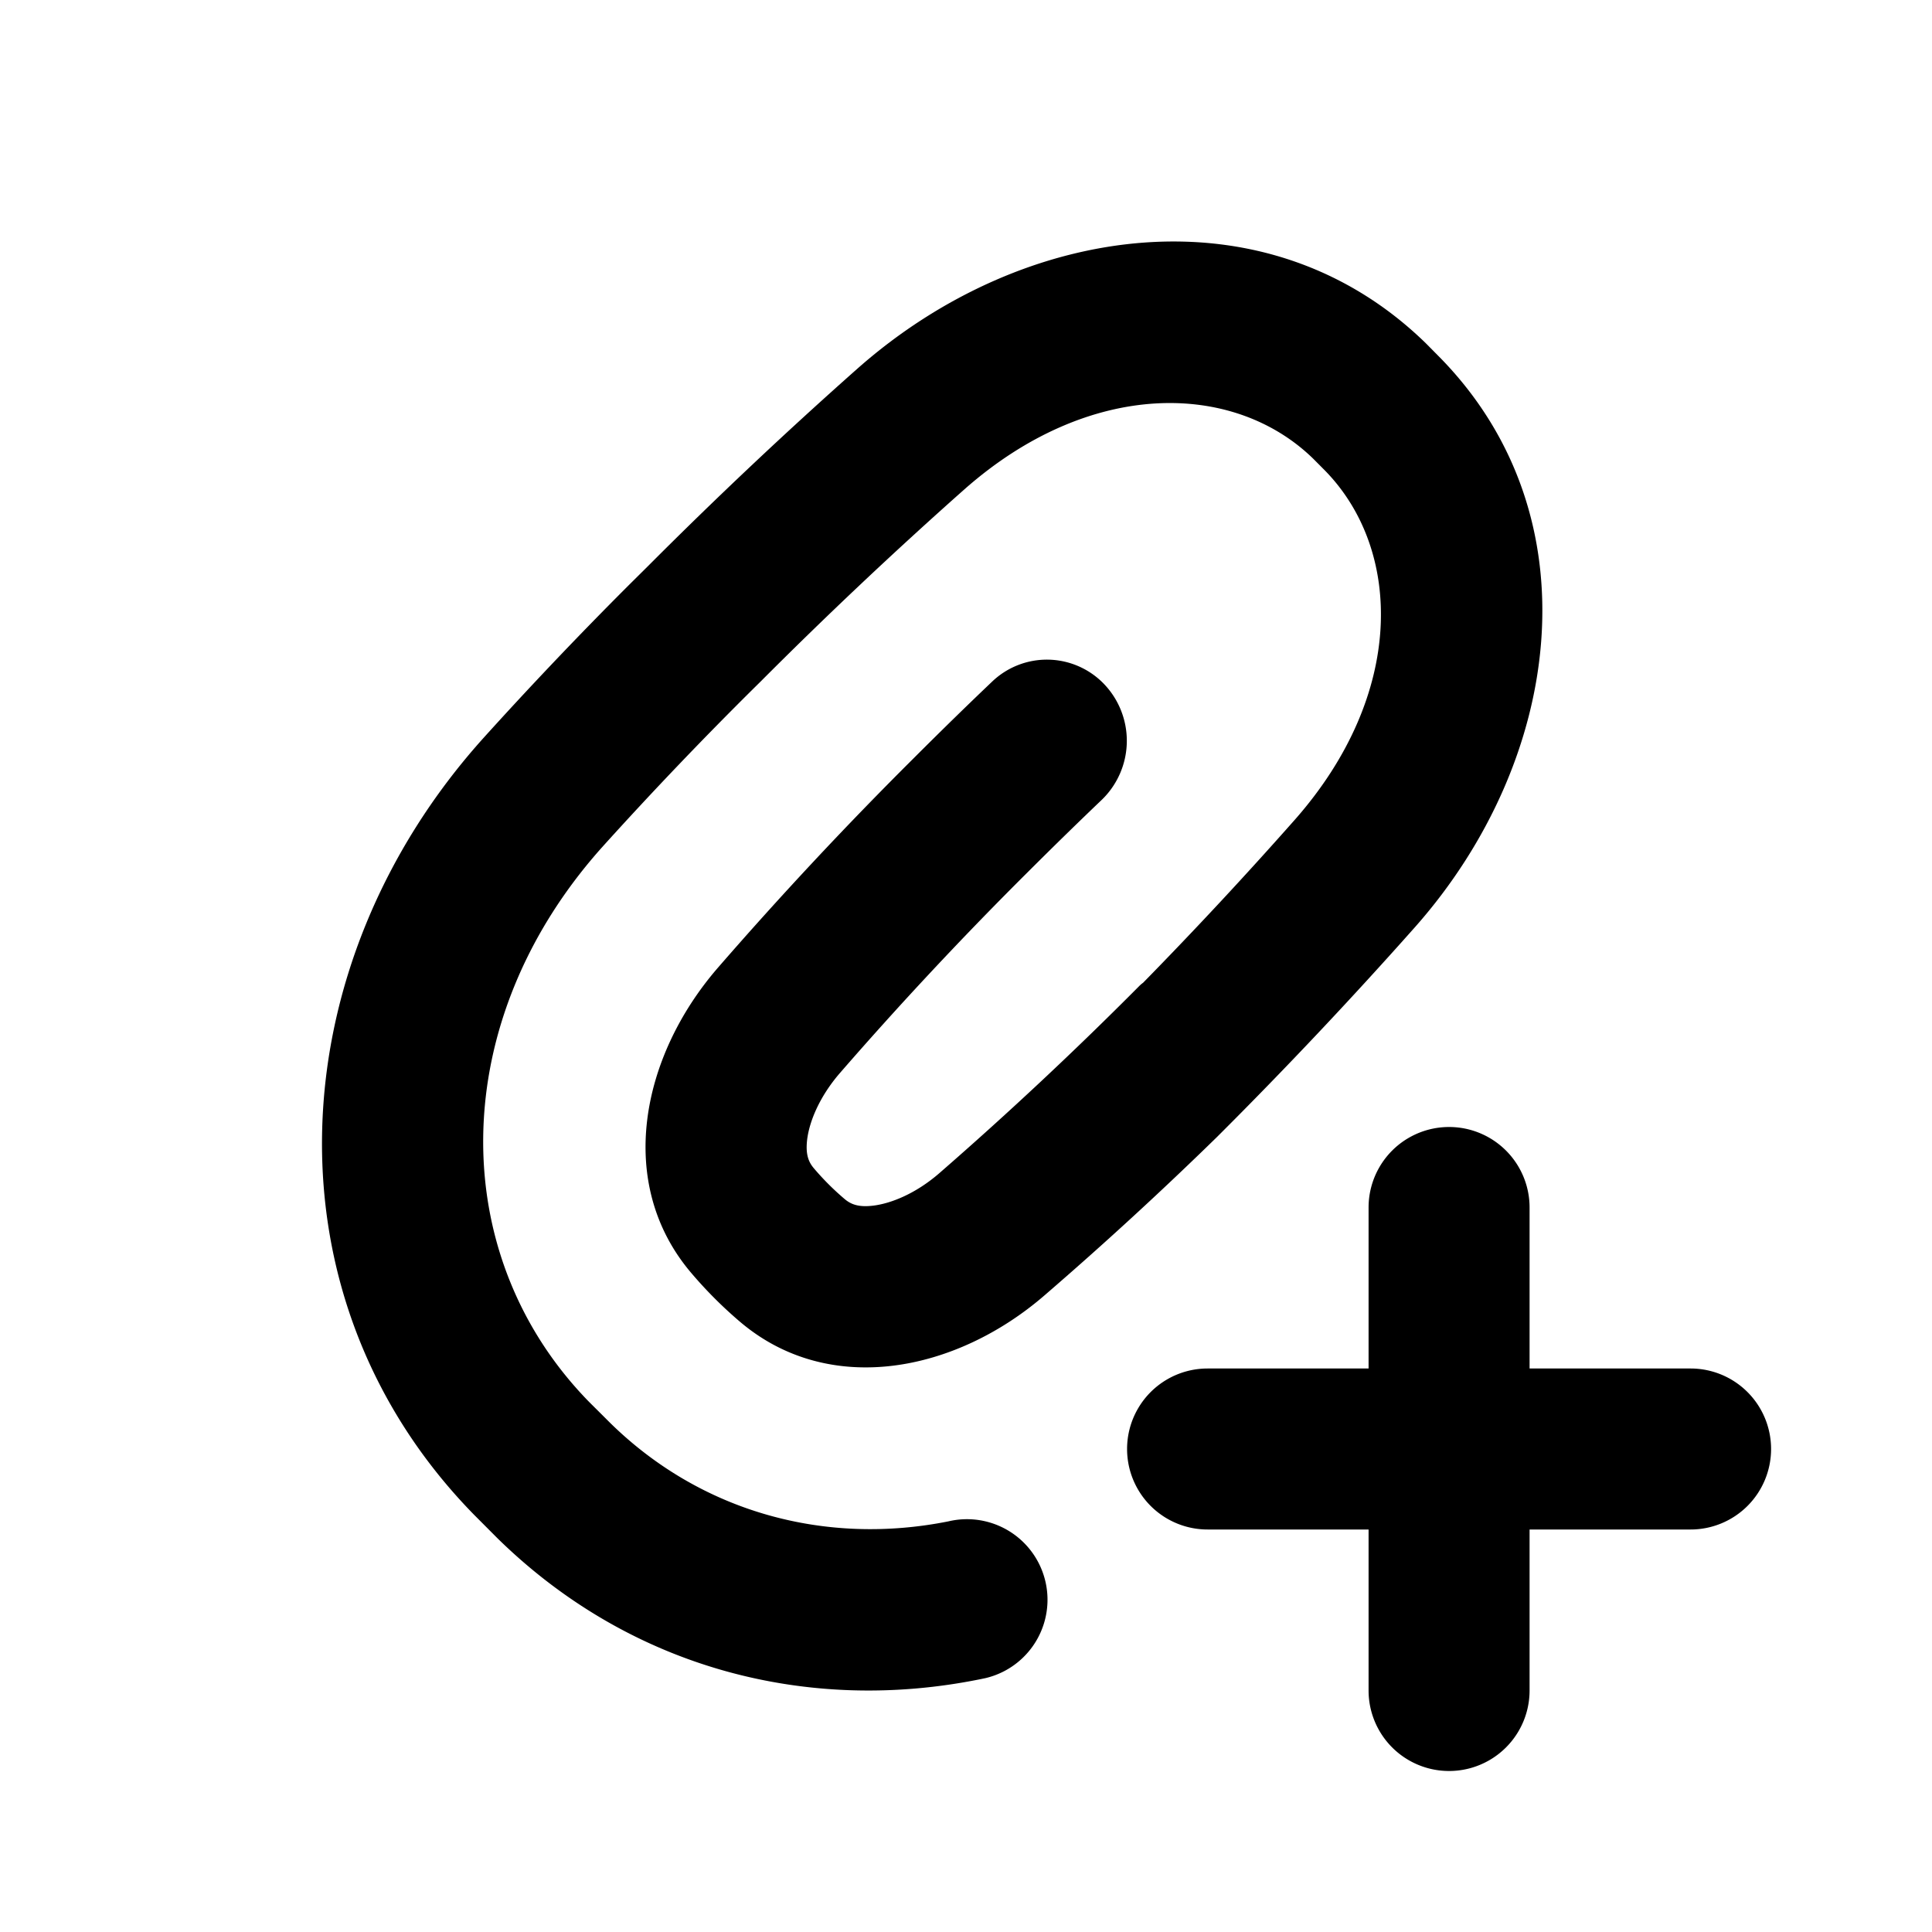
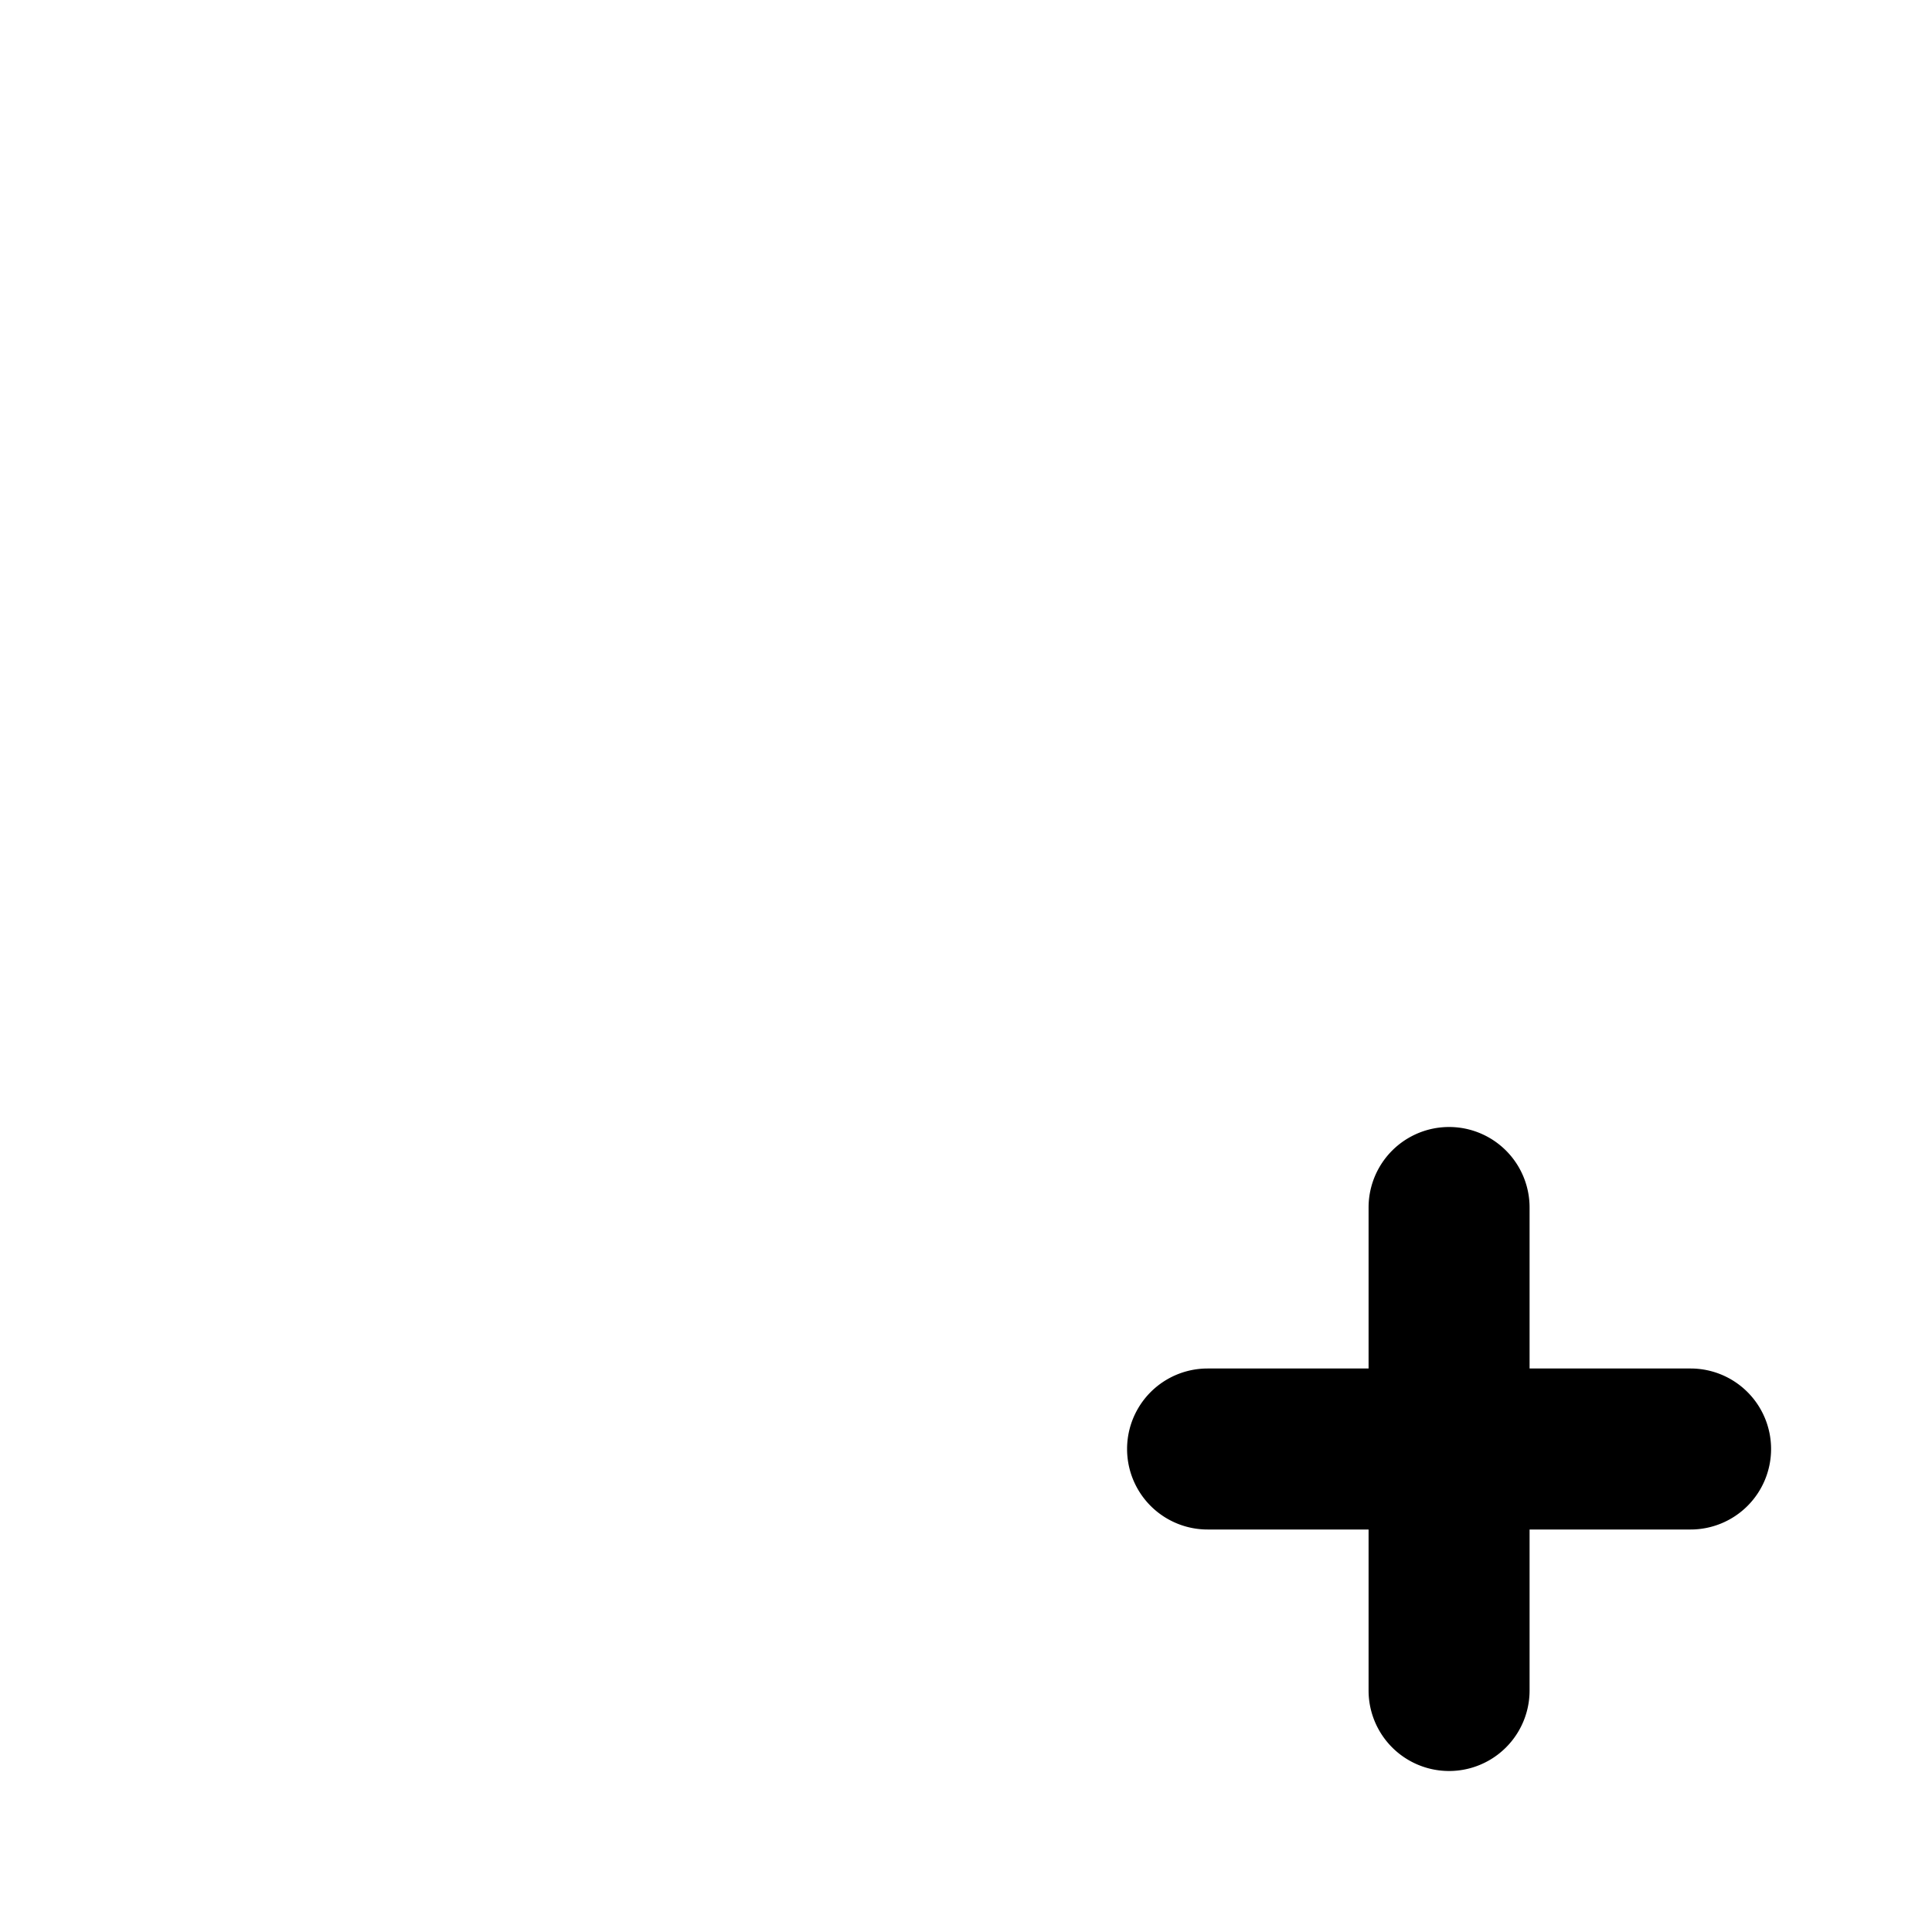
<svg xmlns="http://www.w3.org/2000/svg" viewBox="0 0 24 24">
-   <path d="M9.45 8.465a57 57 0 0 1 2.53-2.386c1.56-1.378 3.349-1.342 4.334-.38l.148.149c.962.986.998 2.776-.378 4.336a54 54 0 0 1-1.884 2.024.4.4 0 0 0-.045.038 47 47 0 0 1-2.488 2.329c-.292.253-.598.375-.82.402-.189.023-.282-.02-.358-.085a3.3 3.3 0 0 1-.377-.377c-.065-.076-.108-.17-.085-.36.027-.22.15-.527.402-.82a47 47 0 0 1 2.327-2.49q.487-.486.924-.903a1.02 1.02 0 0 0 .025-1.455.984.984 0 0 0-1.376-.024q-.468.445-.989.966a49 49 0 0 0-2.425 2.596c-.953 1.102-1.272 2.677-.329 3.787a5.3 5.3 0 0 0 .606.607c1.11.944 2.684.624 3.785-.329a47 47 0 0 0 2.141-1.966 59 59 0 0 0 2.466-2.614c1.826-2.069 2.238-5.087.31-7.062l-.18-.182c-1.975-1.929-4.99-1.516-7.059.31a58 58 0 0 0-2.599 2.45l-.247.245c-.67.67-1.268 1.304-1.8 1.893-2.538 2.816-2.773 6.942-.121 9.652l.294.295c1.673 1.638 3.885 2.176 5.994 1.749l.067-.014a1 1 0 0 0-.462-1.947c-1.522.304-3.065-.11-4.198-1.22l-.265-.264c-1.796-1.836-1.769-4.75.178-6.909a49 49 0 0 1 1.88-1.968z" />
  <path d="M22.001 18a1 1 0 0 1-1 1h-2v2a1 1 0 1 1-2 0v-2h-2a1 1 0 1 1 0-2h2v-2a1 1 0 1 1 2 0v2h2a1 1 0 0 1 1 1" />
</svg>